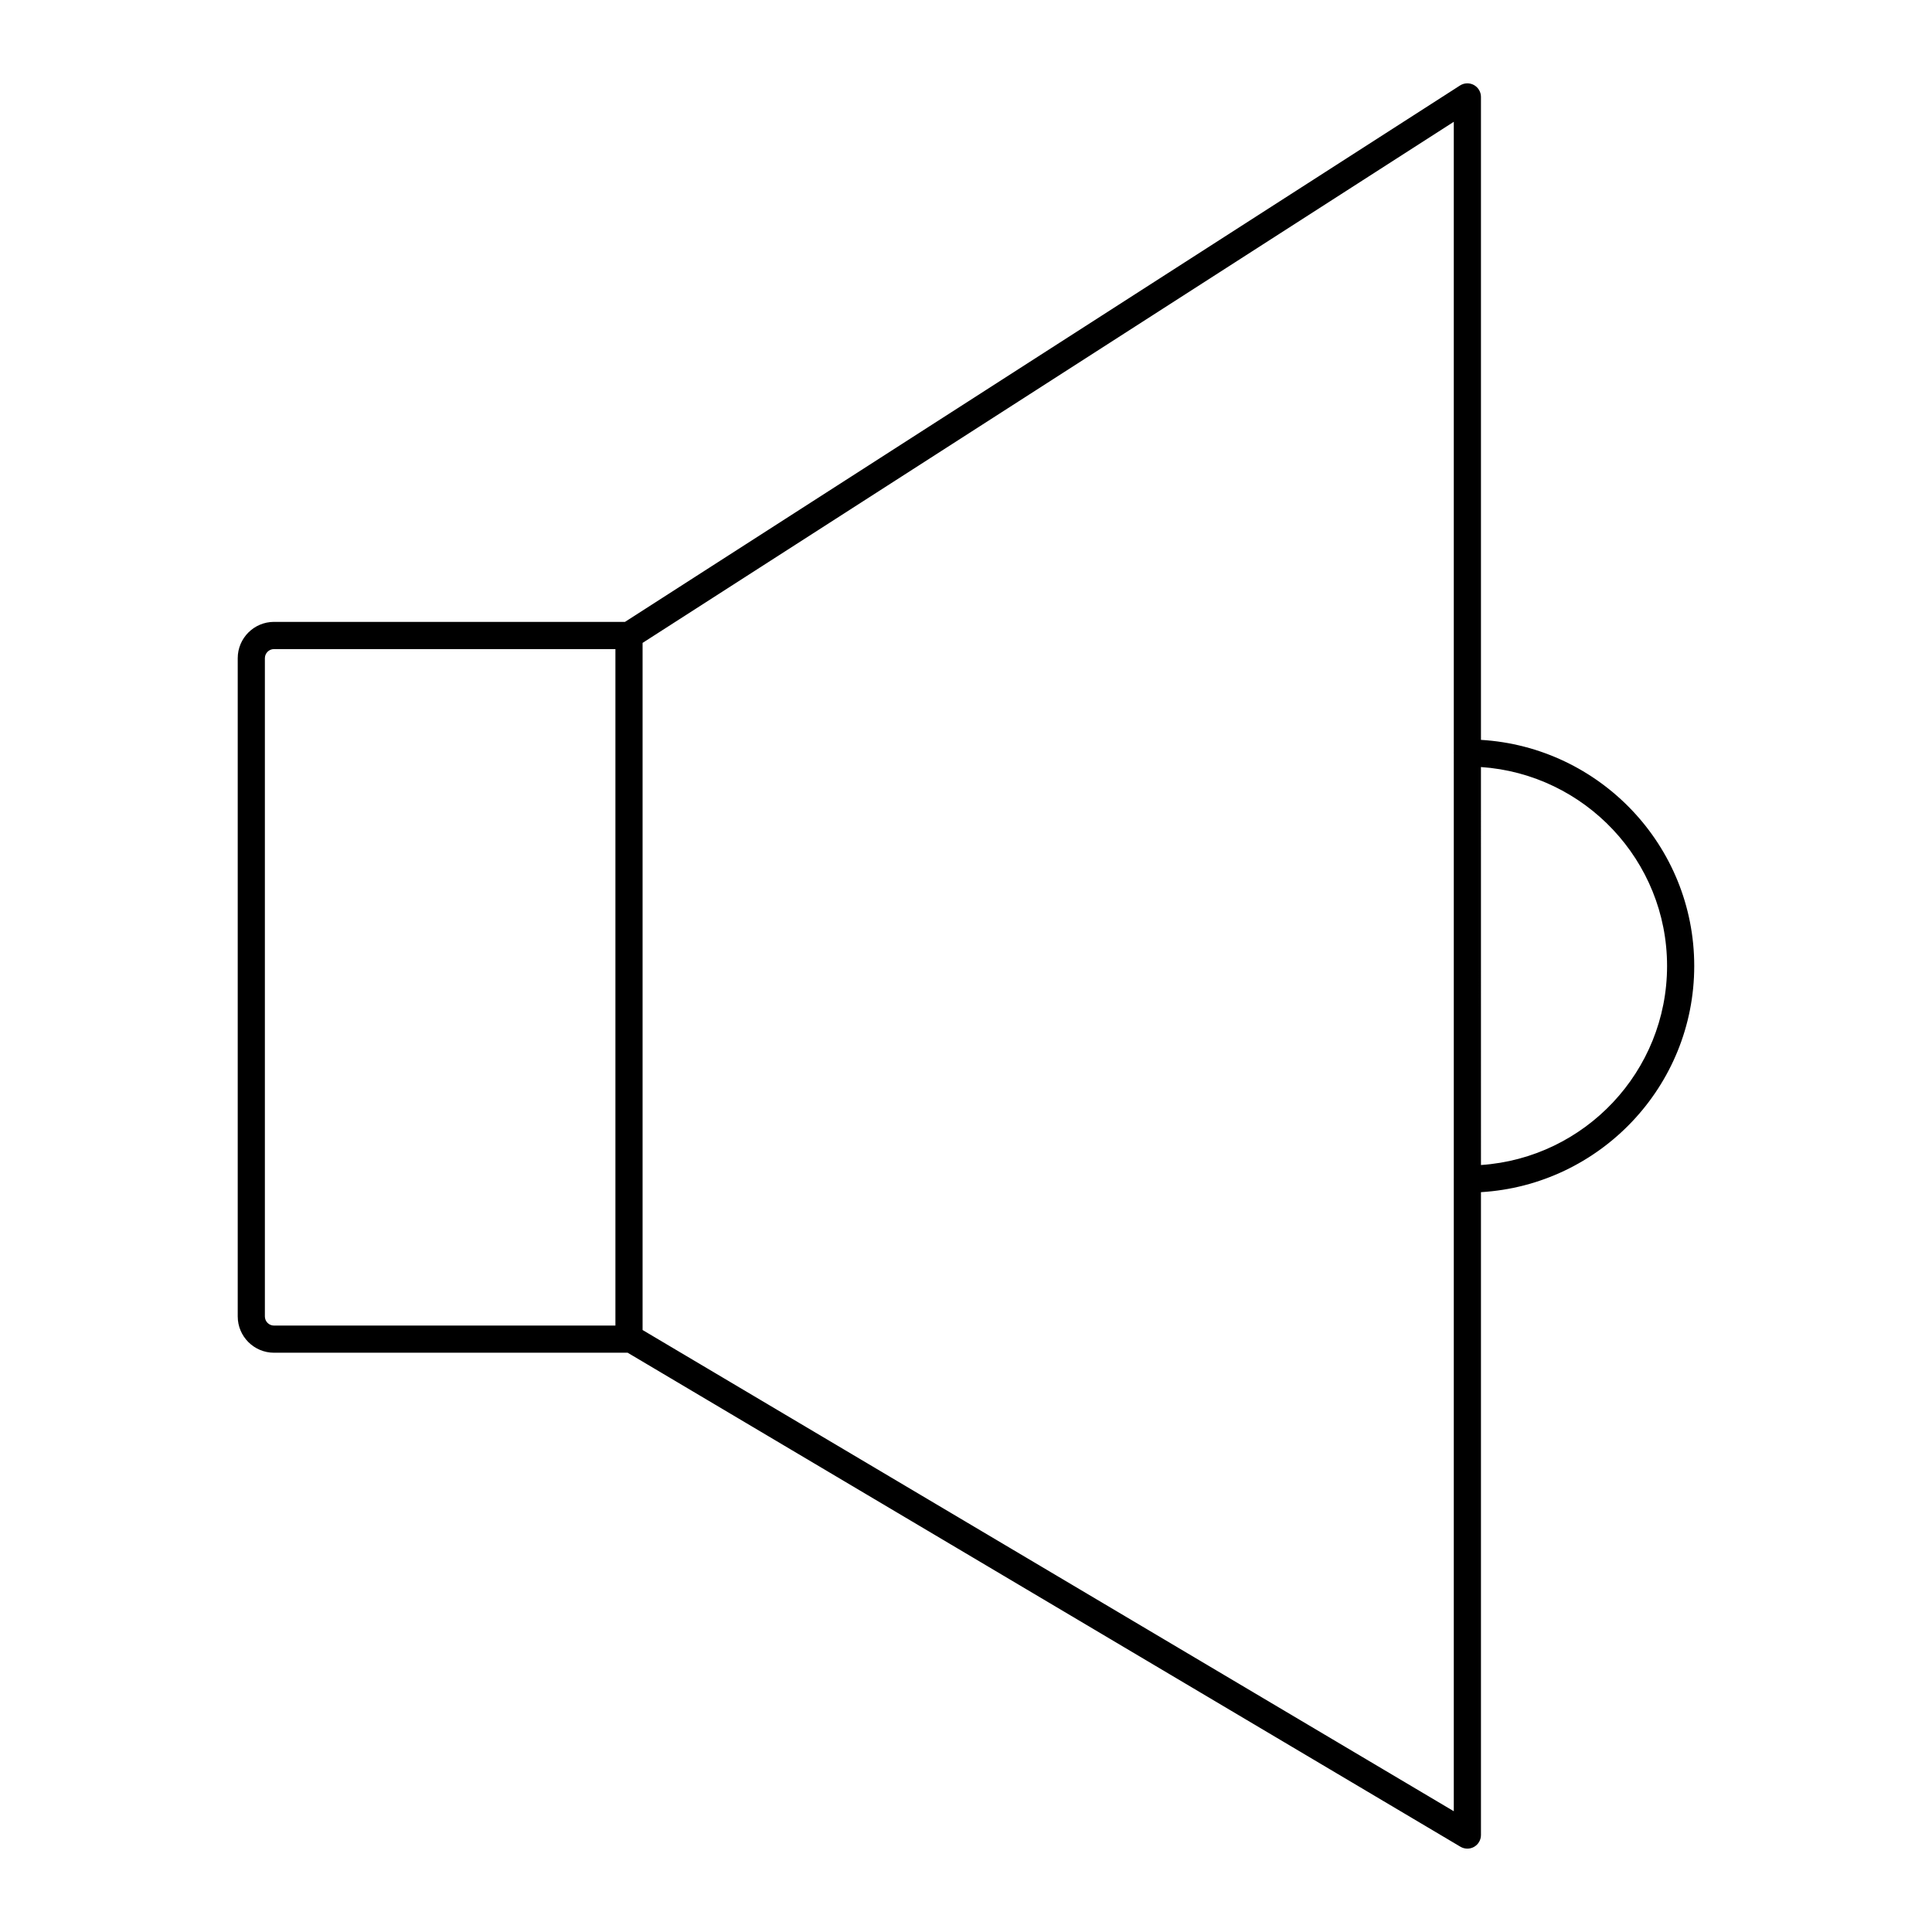
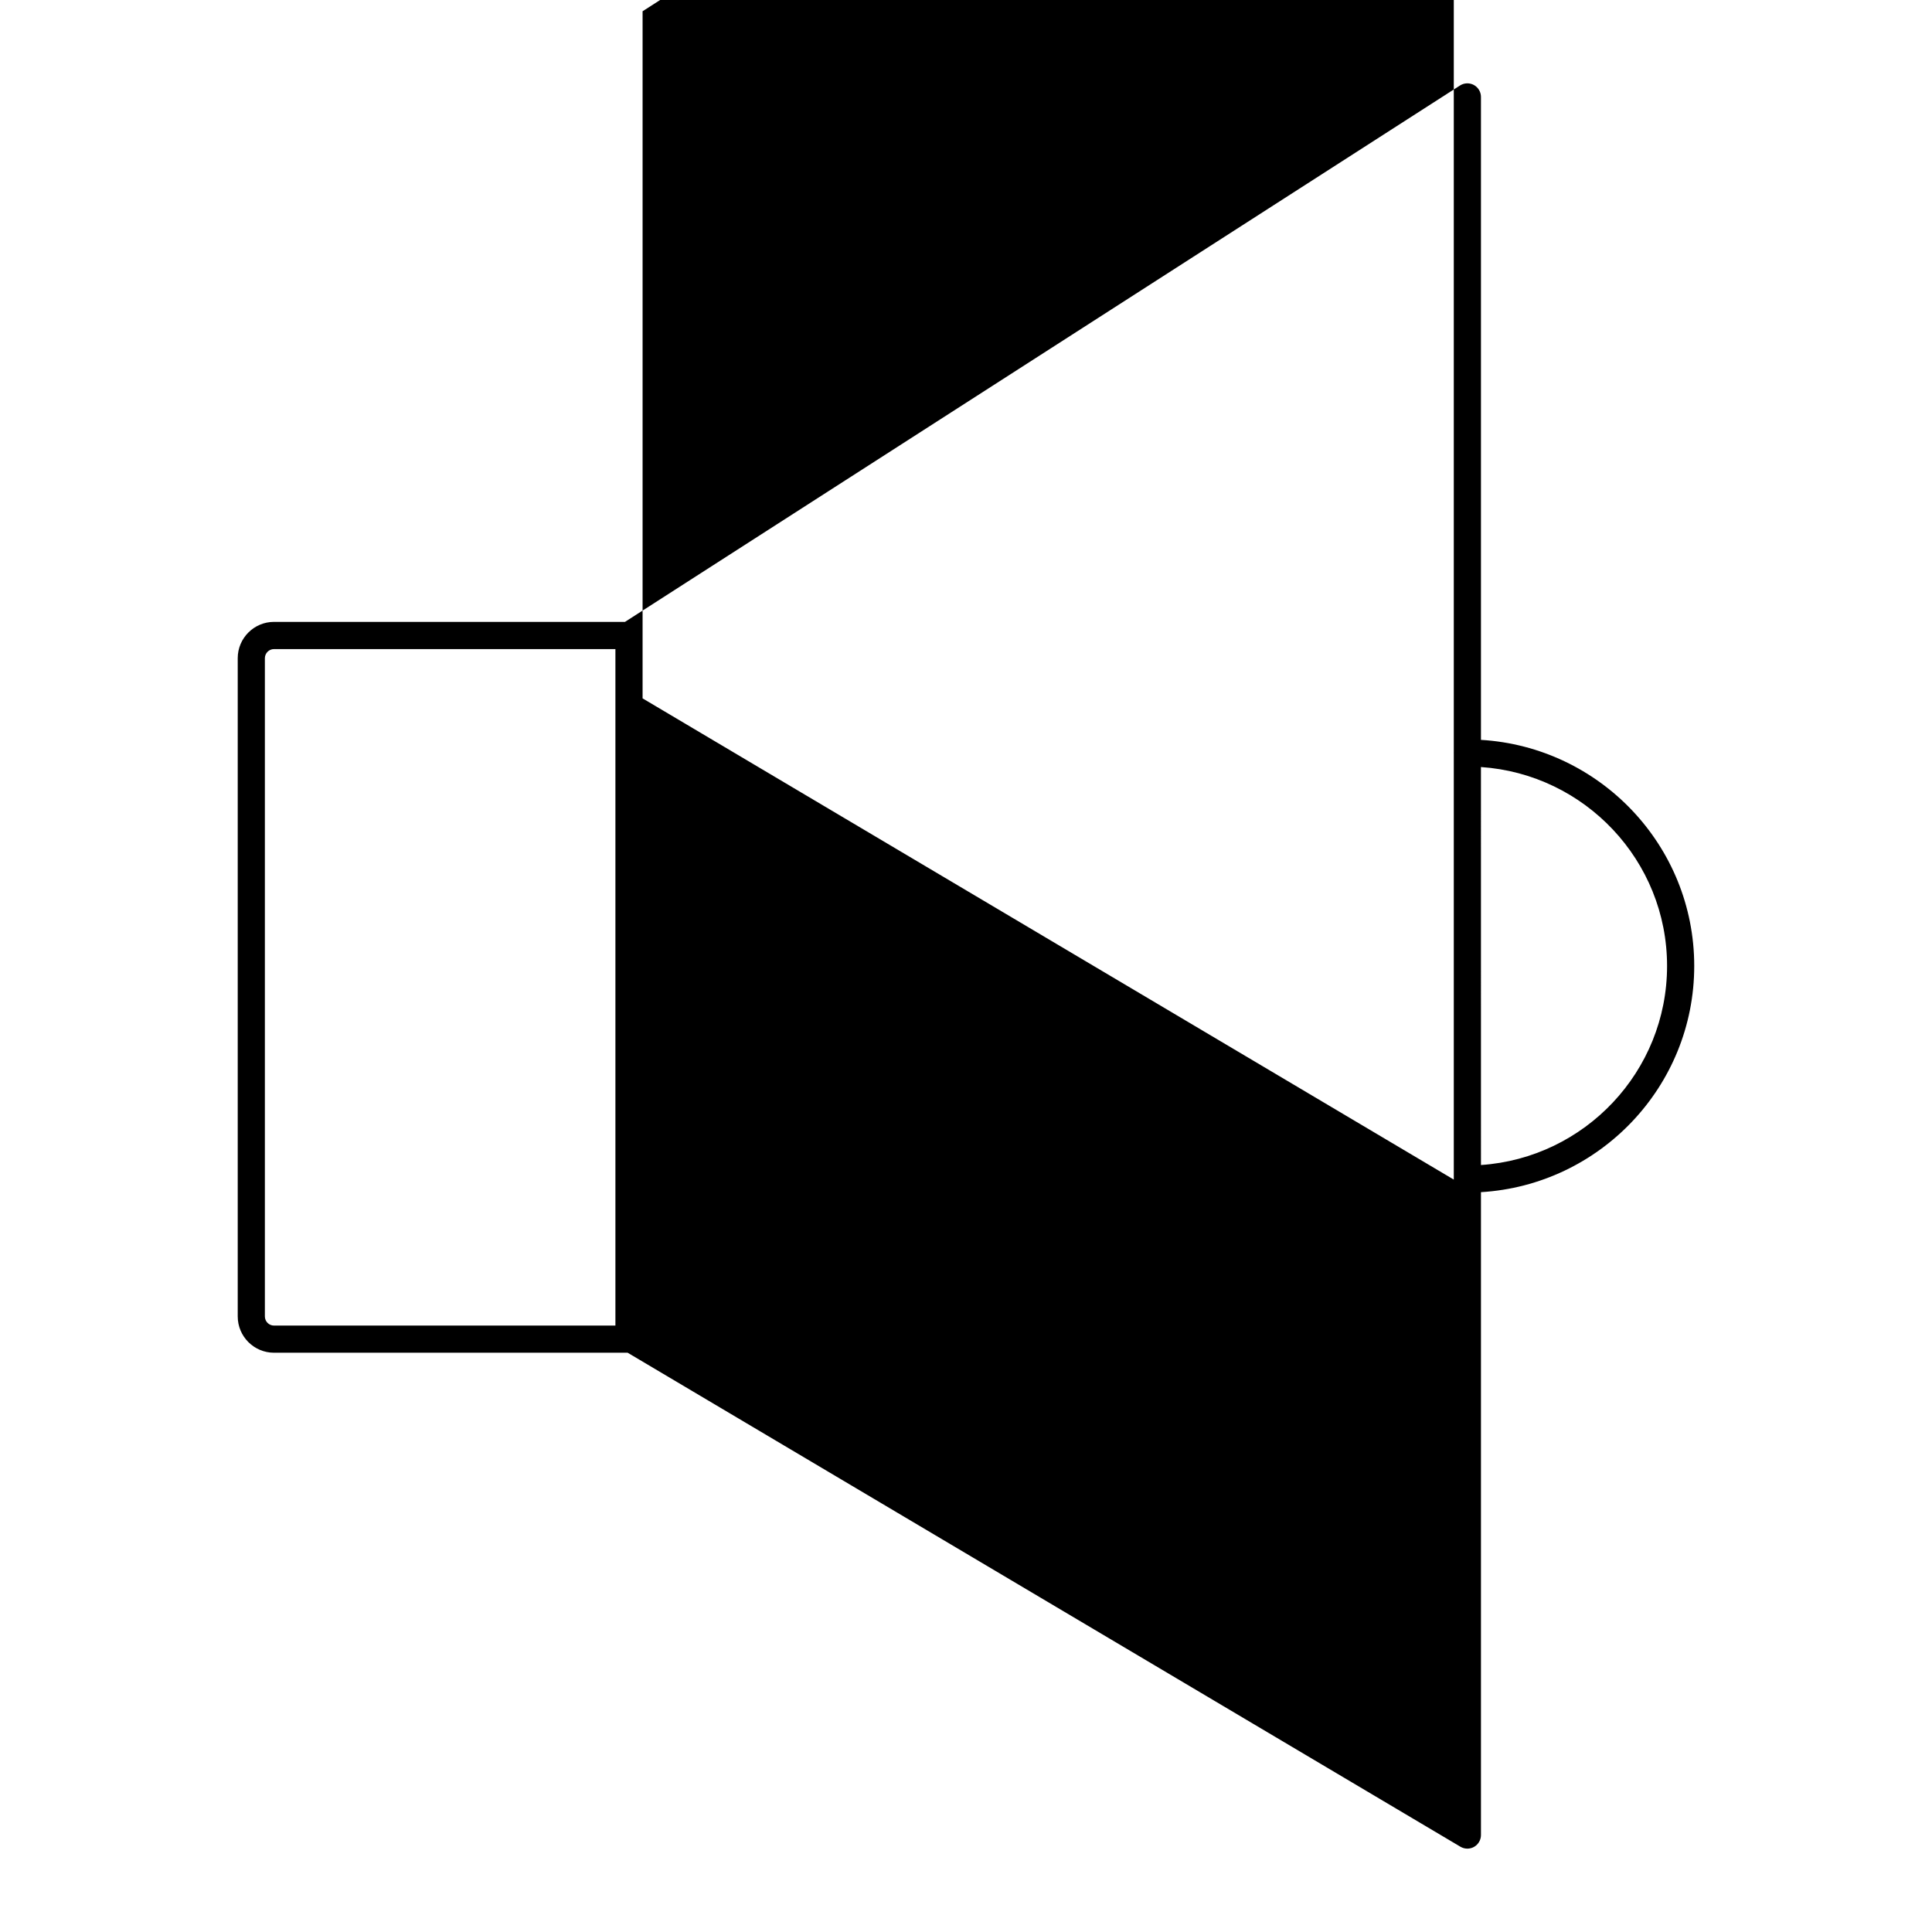
<svg xmlns="http://www.w3.org/2000/svg" fill="#000000" width="800px" height="800px" version="1.1" viewBox="144 144 512 512">
-   <path d="m207 318.43v174.44c0 5.305 4.316 9.617 9.617 9.617h93.719l220.7 130.92c0.566 0.332 1.199 0.5 1.836 0.5 0.613 0 1.227-0.156 1.781-0.473 1.121-0.641 1.816-1.836 1.816-3.129v-170.37c31.473-1.887 56.52-28.012 56.52-59.949 0-31.922-25.047-58.031-56.52-59.914v-170.39c0-1.316-0.719-2.527-1.875-3.16-1.156-0.629-2.566-0.578-3.672 0.129l-221.29 142.15h-93.012c-5.305 0-9.621 4.316-9.621 9.625zm378.79 81.559c0 27.969-21.816 50.883-49.32 52.754l-0.004-105.47c27.504 1.871 49.324 24.77 49.324 52.719zm-56.52-56.578c0 0.027-0.016 0.051-0.016 0.078 0 0.027 0.016 0.051 0.016 0.078v112.88c0 0.027-0.016 0.051-0.016 0.078s0.016 0.051 0.016 0.078v167.39l-214.98-127.53v-182.09l214.98-138.1zm-222.18 151.88h-90.473c-1.336 0-2.422-1.086-2.422-2.422v-174.43c0-1.336 1.086-2.426 2.422-2.426h90.473z" />
+   <path d="m207 318.43v174.44c0 5.305 4.316 9.617 9.617 9.617h93.719l220.7 130.92c0.566 0.332 1.199 0.5 1.836 0.5 0.613 0 1.227-0.156 1.781-0.473 1.121-0.641 1.816-1.836 1.816-3.129v-170.37c31.473-1.887 56.52-28.012 56.52-59.949 0-31.922-25.047-58.031-56.52-59.914v-170.39c0-1.316-0.719-2.527-1.875-3.16-1.156-0.629-2.566-0.578-3.672 0.129l-221.29 142.15h-93.012c-5.305 0-9.621 4.316-9.621 9.625zm378.79 81.559c0 27.969-21.816 50.883-49.32 52.754l-0.004-105.47c27.504 1.871 49.324 24.77 49.324 52.719zm-56.52-56.578c0 0.027-0.016 0.051-0.016 0.078 0 0.027 0.016 0.051 0.016 0.078v112.88c0 0.027-0.016 0.051-0.016 0.078s0.016 0.051 0.016 0.078l-214.98-127.53v-182.09l214.98-138.1zm-222.18 151.88h-90.473c-1.336 0-2.422-1.086-2.422-2.422v-174.43c0-1.336 1.086-2.426 2.422-2.426h90.473z" />
</svg>